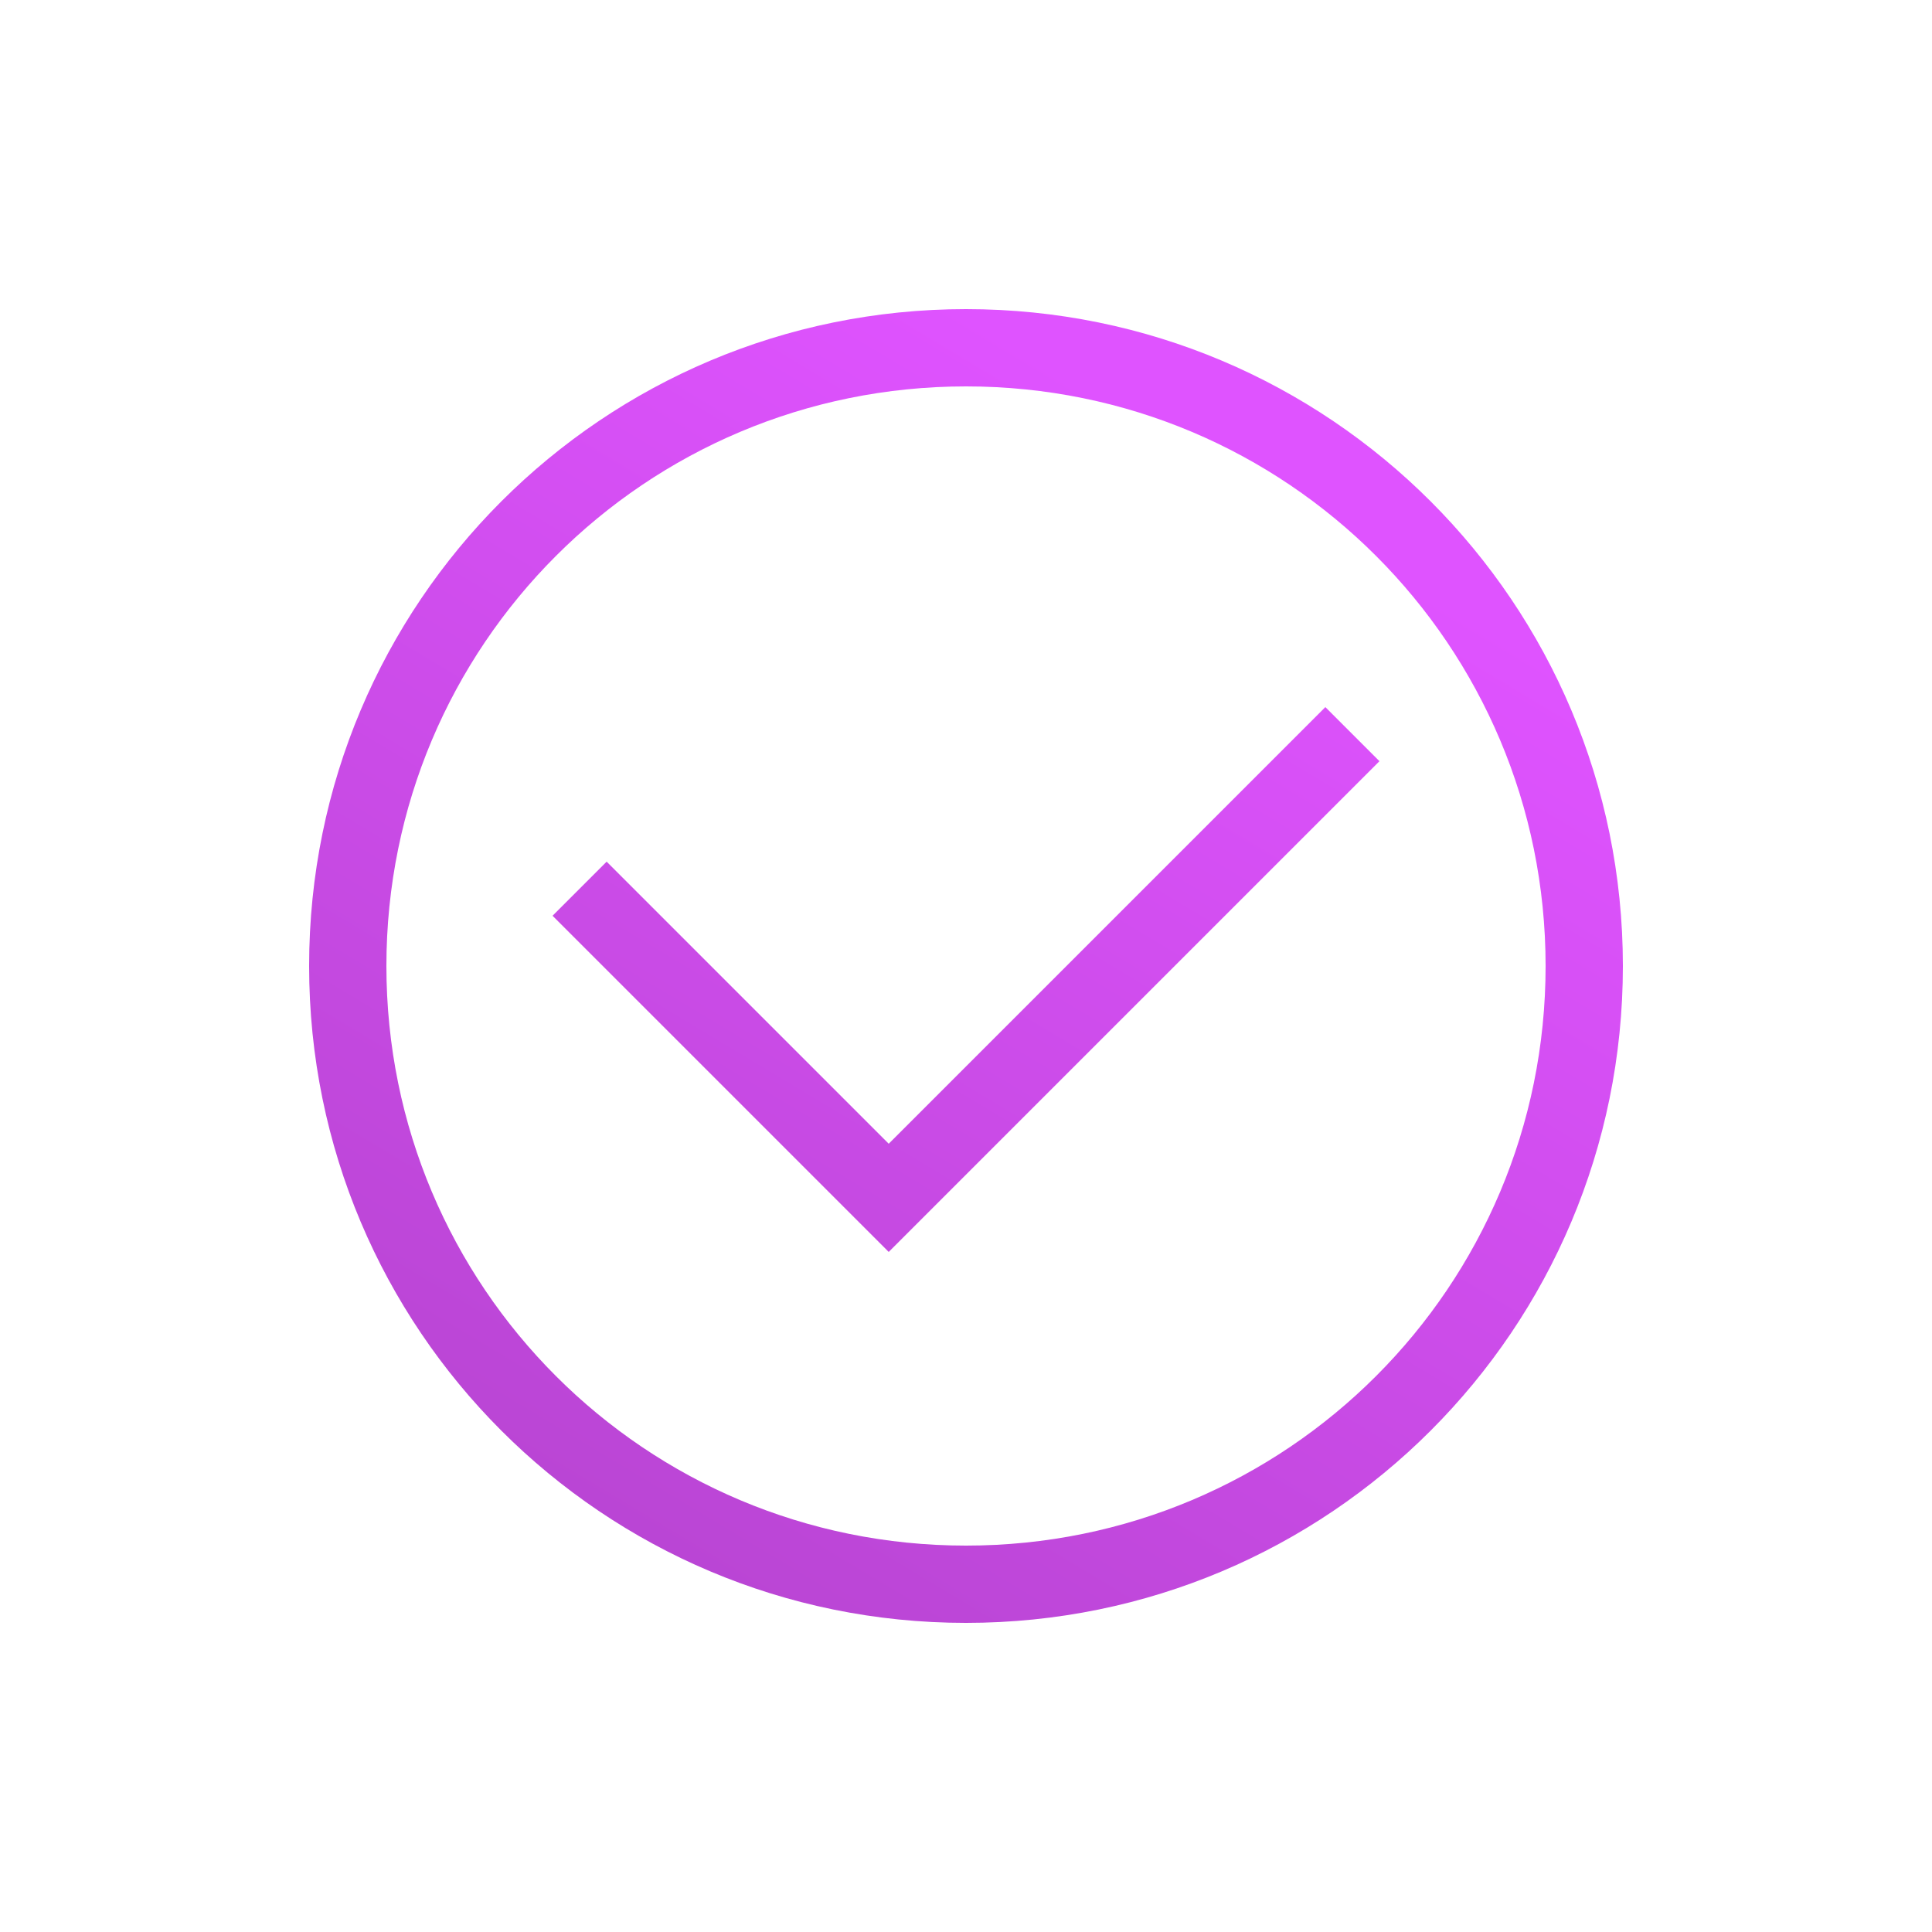
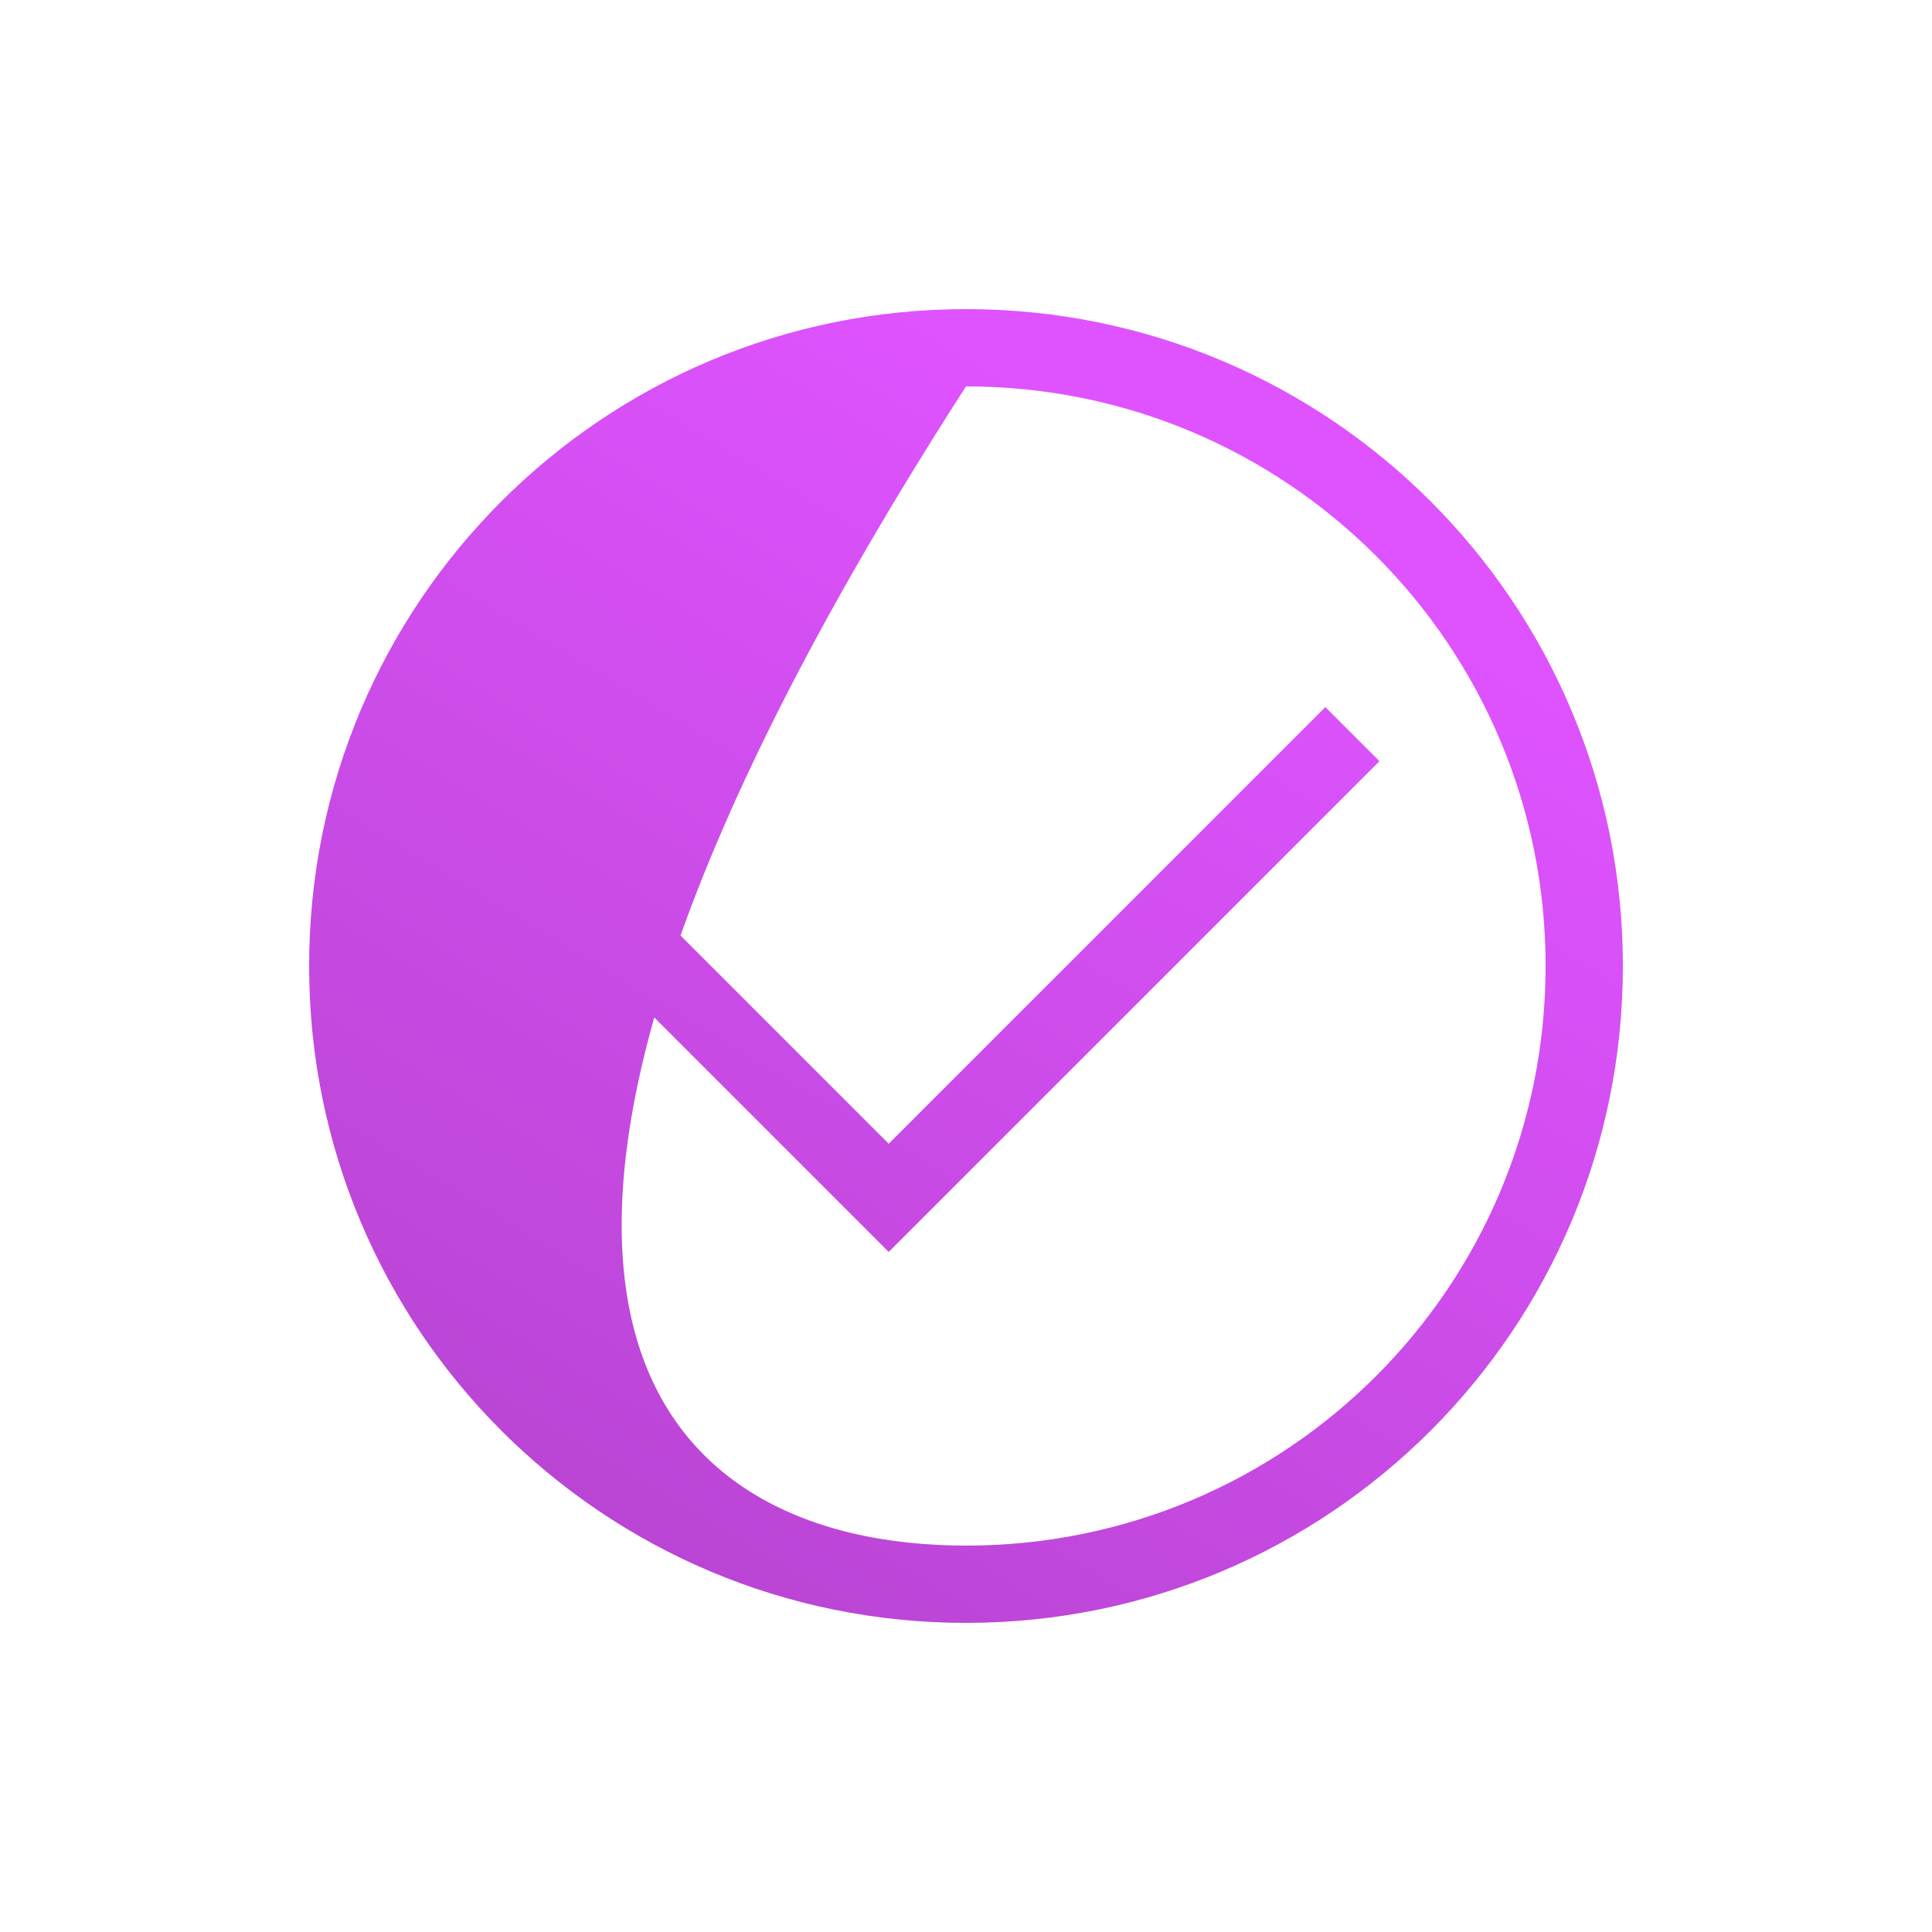
<svg xmlns="http://www.w3.org/2000/svg" width="25" height="25" viewBox="0 0 25 25" fill="none">
-   <path d="M12.5 4C17.2 4 21 7.8 21 12.5C21 17.2 17.2 21 12.5 21C7.8 21 4 17.2 4 12.5C4 7.8 7.8 4 12.5 4ZM12.5 5C8.35 5 5 8.35 5 12.5C5 16.65 8.35 20 12.5 20C16.65 20 20 16.65 20 12.5C20 8.35 16.65 5 12.5 5ZM17.85 9.85L11.5 16.2L7.15 11.85L7.85 11.15L11.5 14.8L17.15 9.15L17.85 9.85Z" fill="url(#paint0_linear_73_2)" />
+   <path d="M12.5 4C17.2 4 21 7.8 21 12.5C21 17.2 17.2 21 12.5 21C7.8 21 4 17.2 4 12.5C4 7.8 7.8 4 12.5 4ZM12.5 5C5 16.65 8.35 20 12.5 20C16.65 20 20 16.65 20 12.5C20 8.35 16.65 5 12.5 5ZM17.85 9.85L11.5 16.2L7.15 11.85L7.85 11.15L11.5 14.8L17.15 9.15L17.85 9.85Z" fill="url(#paint0_linear_73_2)" />
  <defs>
    <linearGradient id="paint0_linear_73_2" x1="12.5" y1="4" x2="-7" y2="36.5" gradientUnits="userSpaceOnUse">
      <stop stop-color="#DF53FF" />
      <stop offset="1" stop-color="#863299" />
    </linearGradient>
  </defs>
</svg>